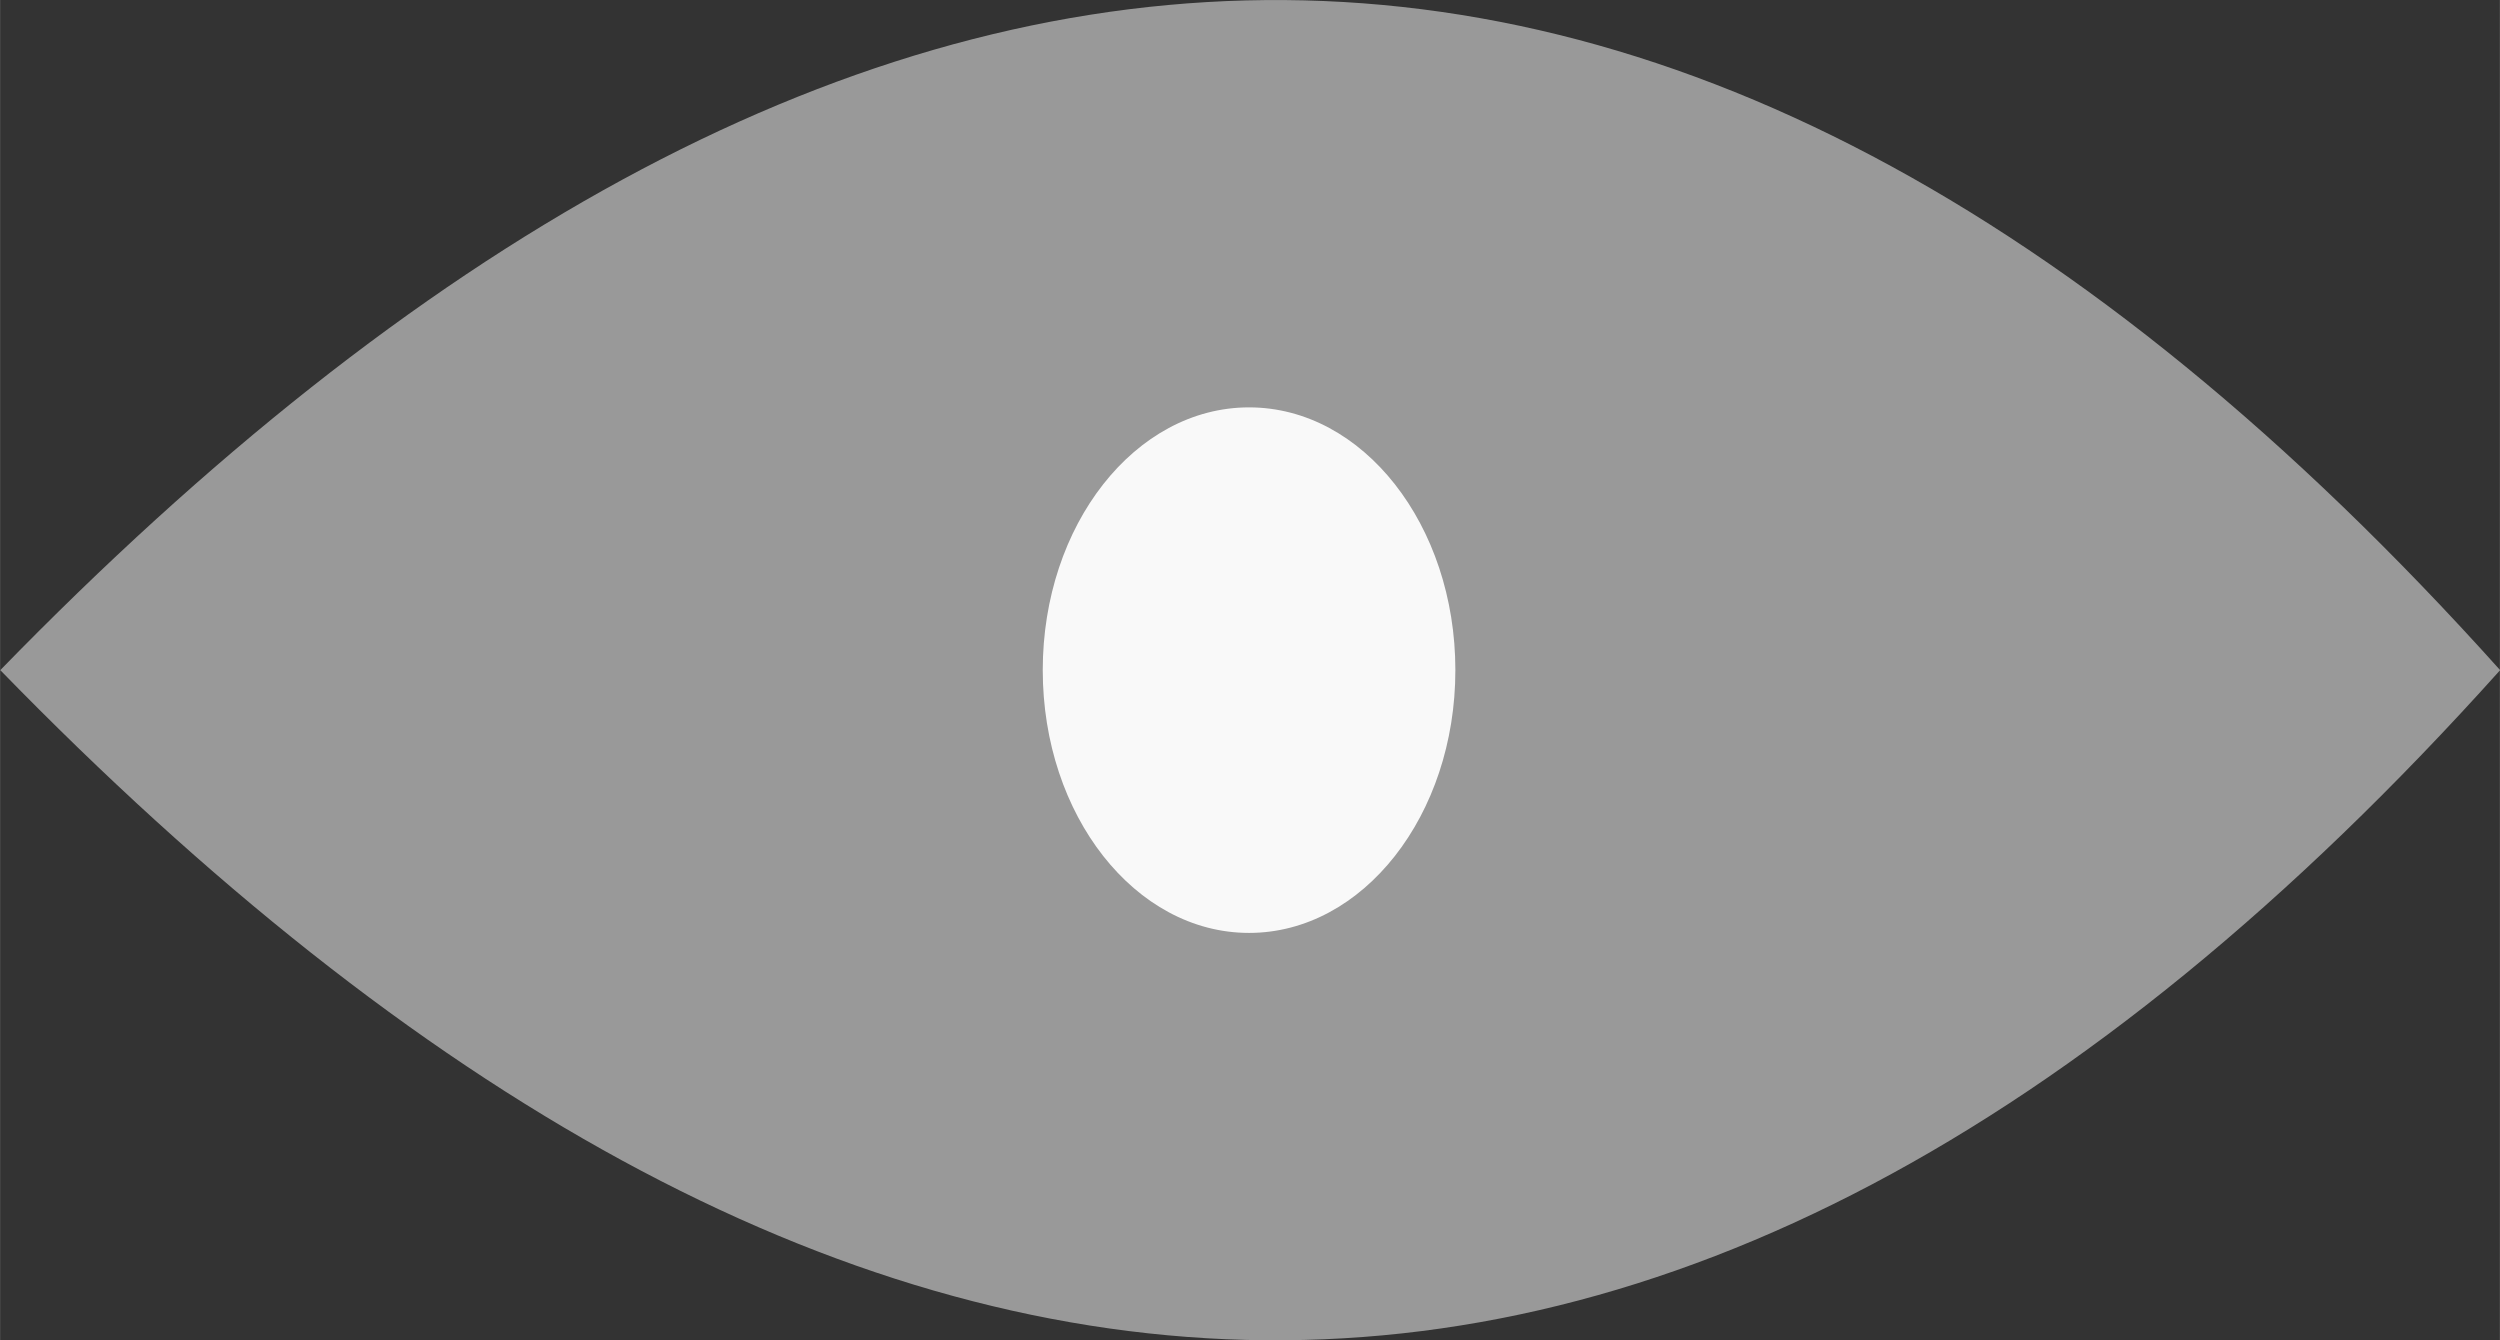
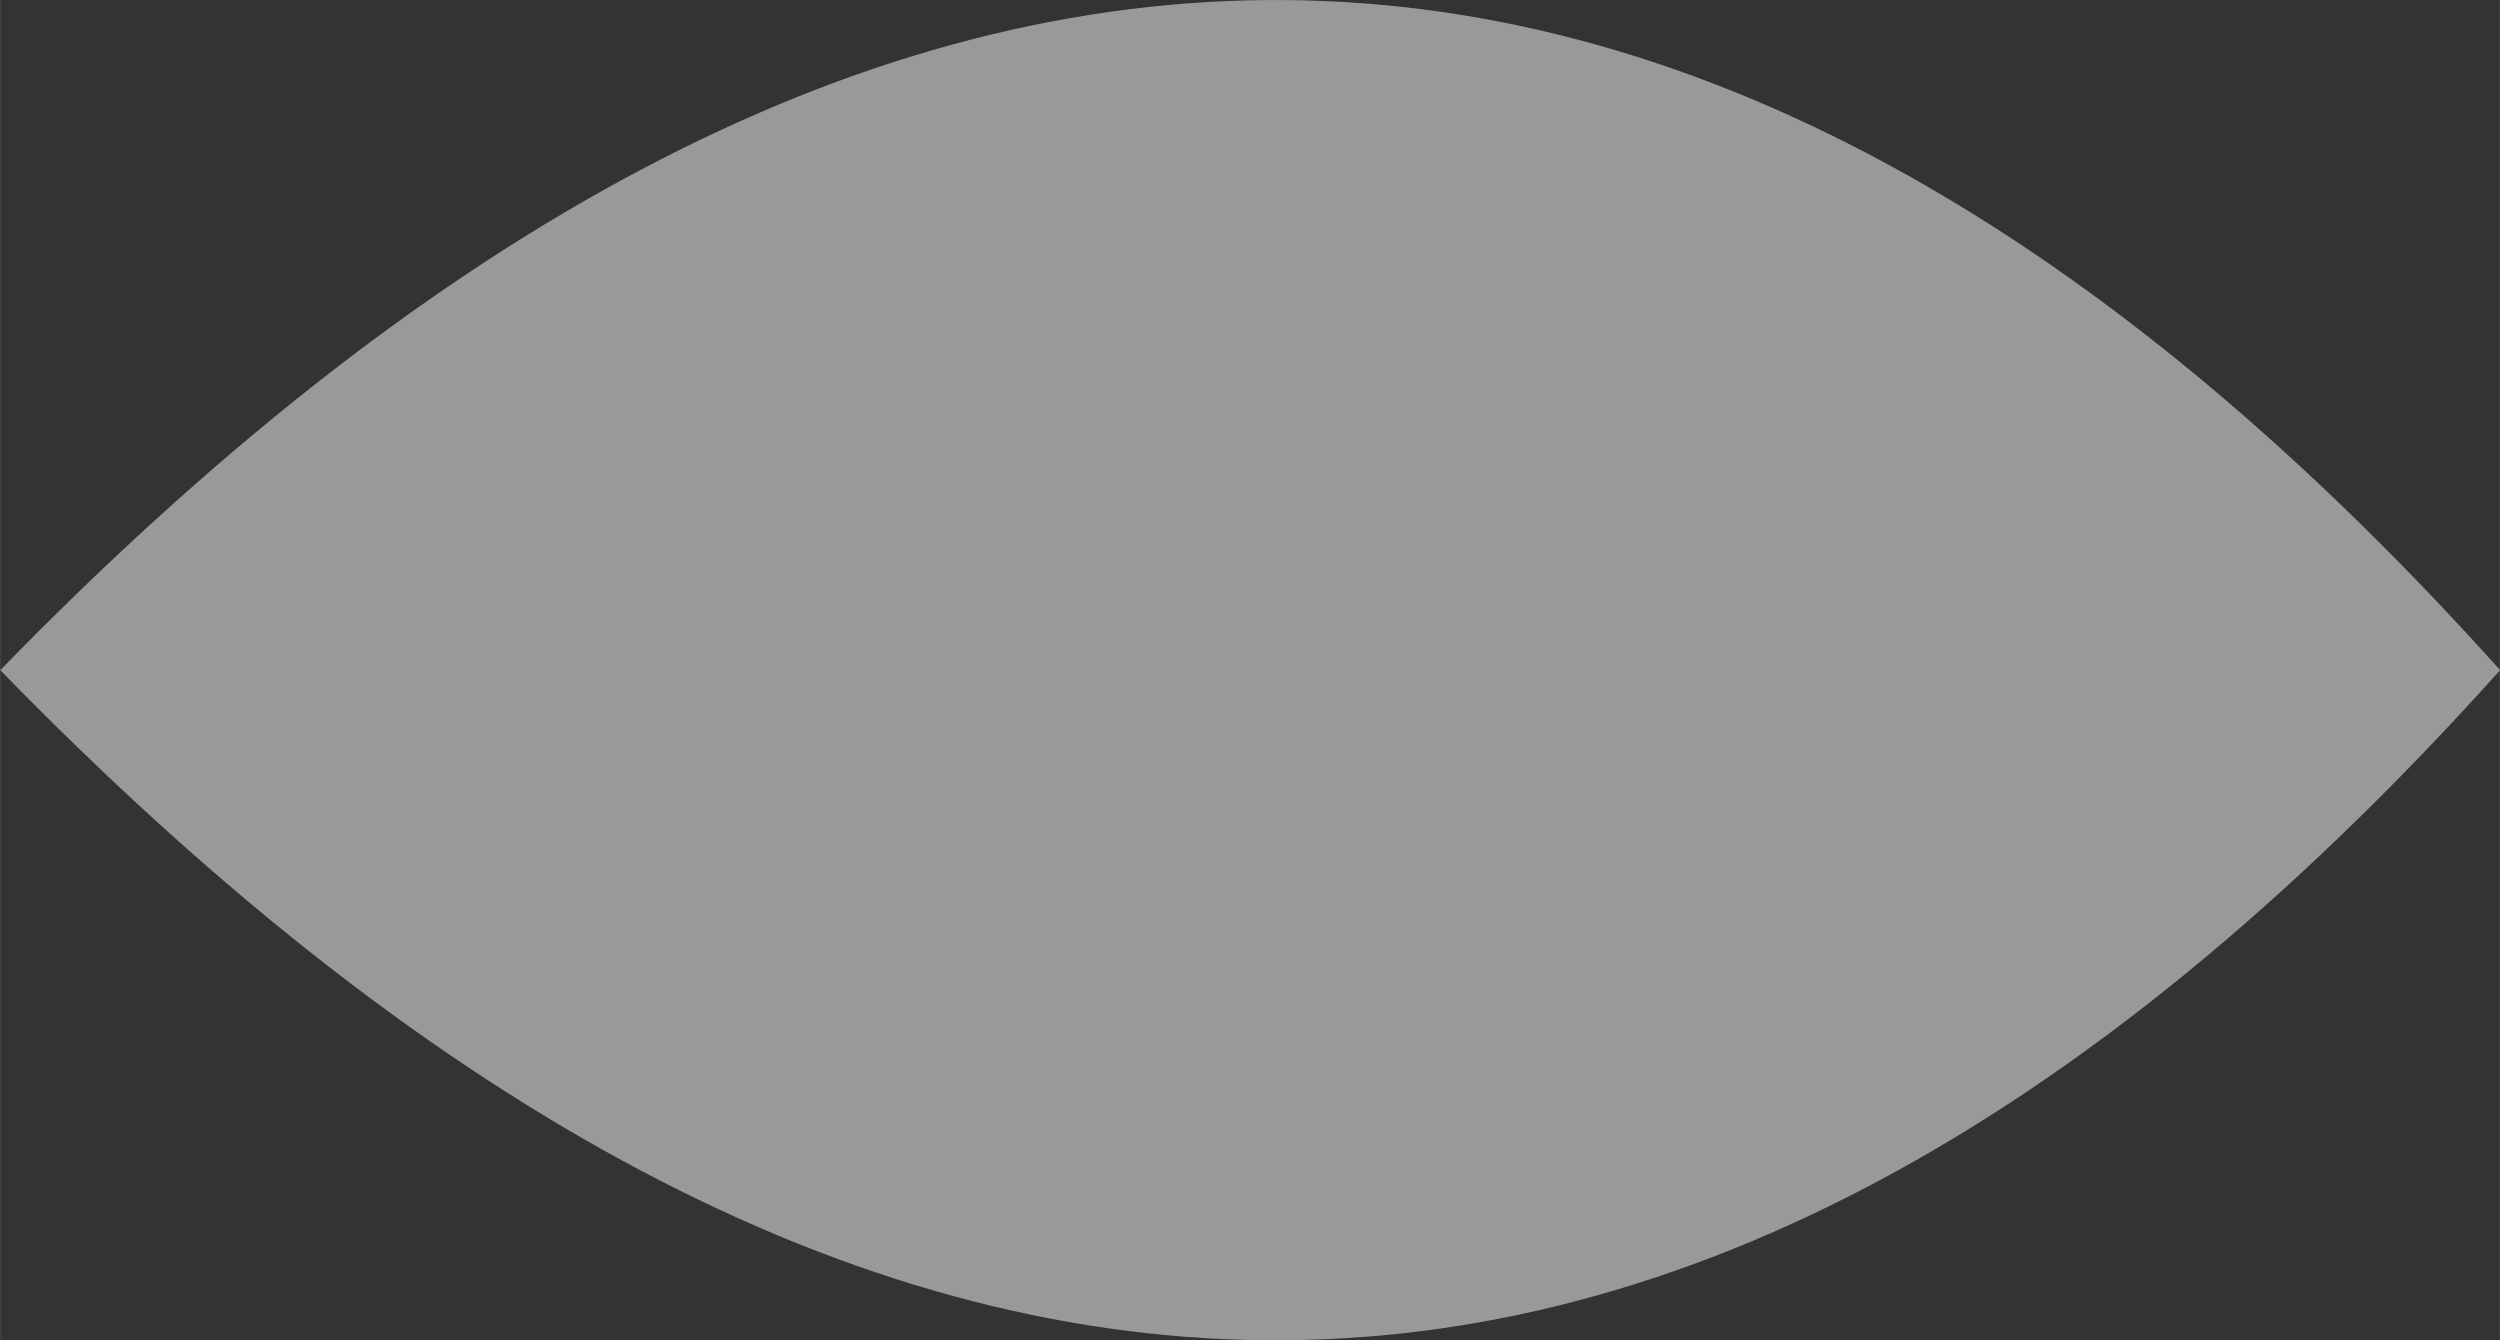
<svg xmlns="http://www.w3.org/2000/svg" xmlns:ns1="http://www.inkscape.org/namespaces/inkscape" xmlns:ns2="http://sodipodi.sourceforge.net/DTD/sodipodi-0.dtd" width="21.197" height="11.364" viewBox="0 0 11.911 6.386" version="1.1" id="svg847" ns1:version="1.2.2 (732a01da63, 2022-12-09)" ns2:docname="monitor_grey_icon.svg">
  <rect x="0" y="0" width="11.911" height="6.386" fill="#333333" stroke="none" />
  <defs id="defs841" />
  <ns2:namedview ns1:guide-bbox="true" showguides="true" id="base" pagecolor="#ffffff" bordercolor="#666666" borderopacity="1.0" ns1:pageopacity="0.0" ns1:pageshadow="2" ns1:zoom="6.6484375" ns1:cx="9.626322" ns1:cy="42.641598" ns1:document-units="px" ns1:current-layer="layer1" ns1:document-rotation="0" showgrid="true" units="px" ns1:window-width="1920" ns1:window-height="1051" ns1:window-x="-9" ns1:window-y="-9" ns1:window-maximized="1" ns1:showpageshadow="2" ns1:pagecheckerboard="0" ns1:deskcolor="#d1d1d1">
    <ns1:grid id="grid838" type="xygrid" originx="-9.784" originy="-10.712" />
    <ns2:guide id="guide872" orientation="1,0" position="23.932,-33.477" ns1:locked="false" />
  </ns2:namedview>
  <g ns1:label="Layer 1" ns1:groupmode="layer" id="layer1" transform="translate(-9.784,-10.712)">
    <path id="path870" style="fill:#999999;stroke:none;stroke-width:0.265px;stroke-linecap:butt;stroke-linejoin:miter;stroke-opacity:1" d="m 15.72,10.714 c -1.985,0.051 -3.963,1.165 -5.935,3.191 3.944,4.052 7.912,4.458 11.911,0 -2,-2.229 -3.991,-3.242 -5.976,-3.191 z" />
-     <ellipse style="fill:#f9f9f9;stroke:none;stroke-width:0.843;stroke-linecap:round;stroke-linejoin:round;paint-order:fill markers stroke" id="path20065" cx="15.735" cy="13.905" rx="0.983" ry="1.252" />
  </g>
</svg>